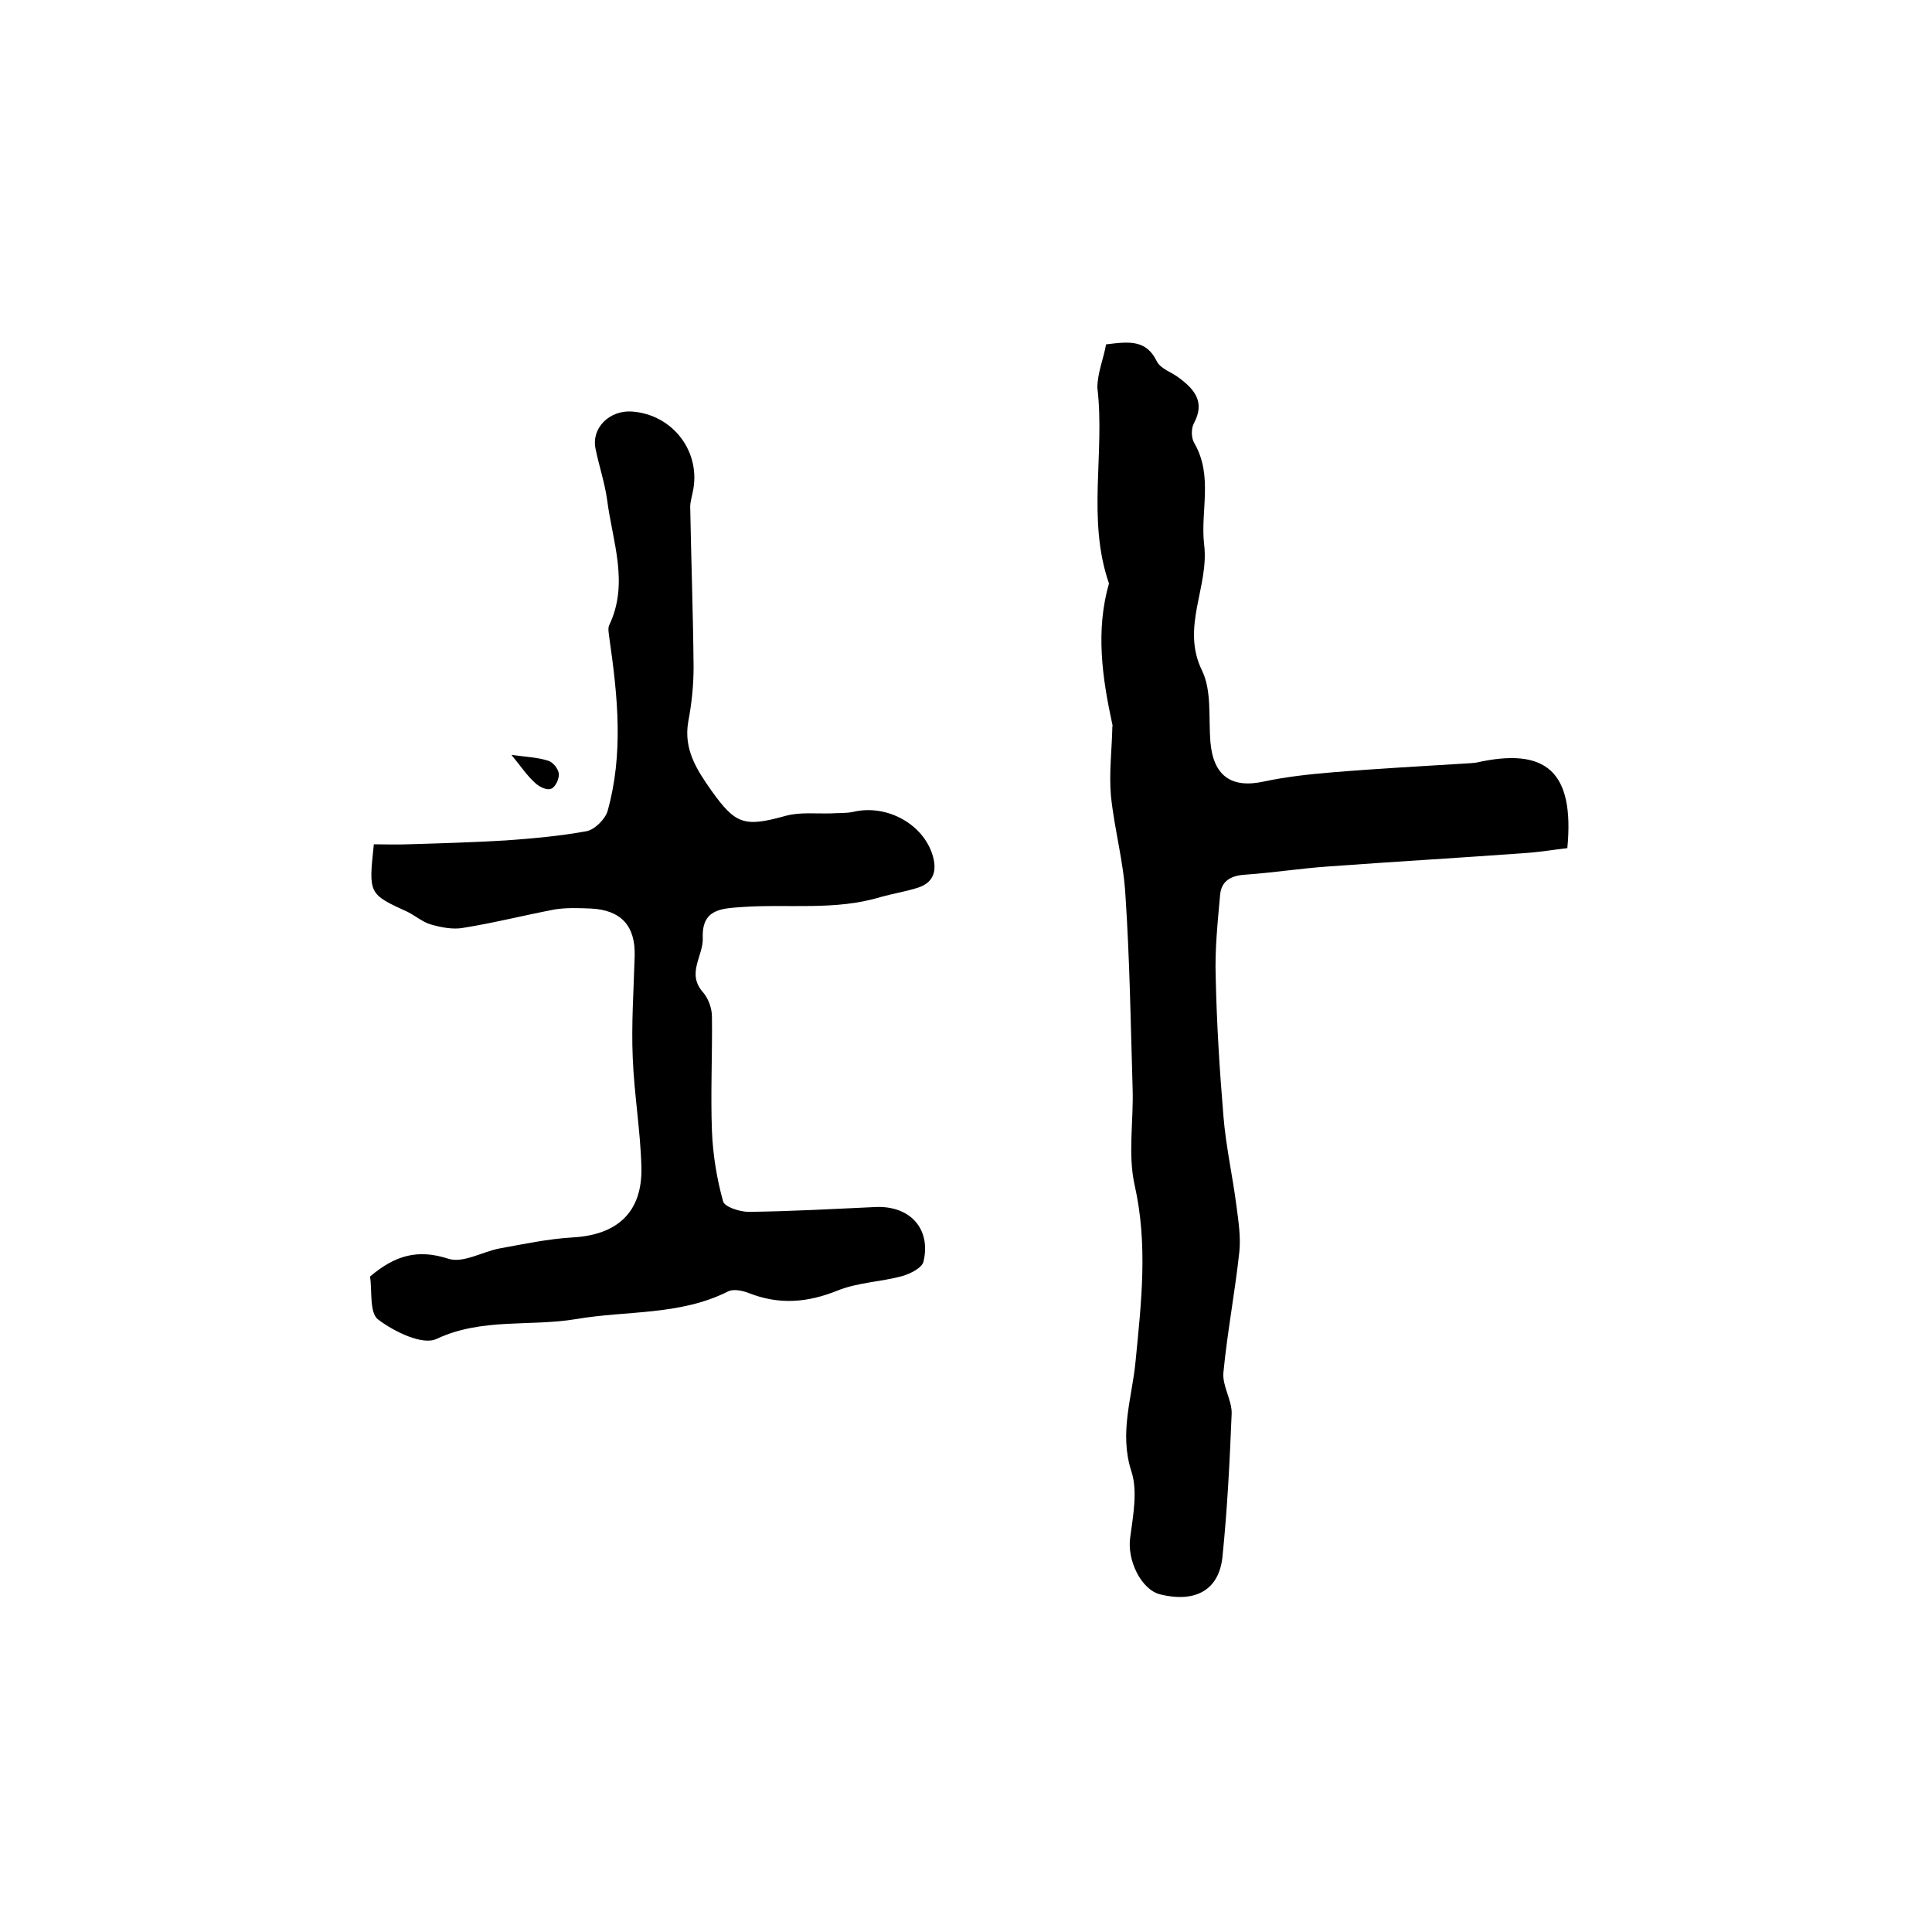
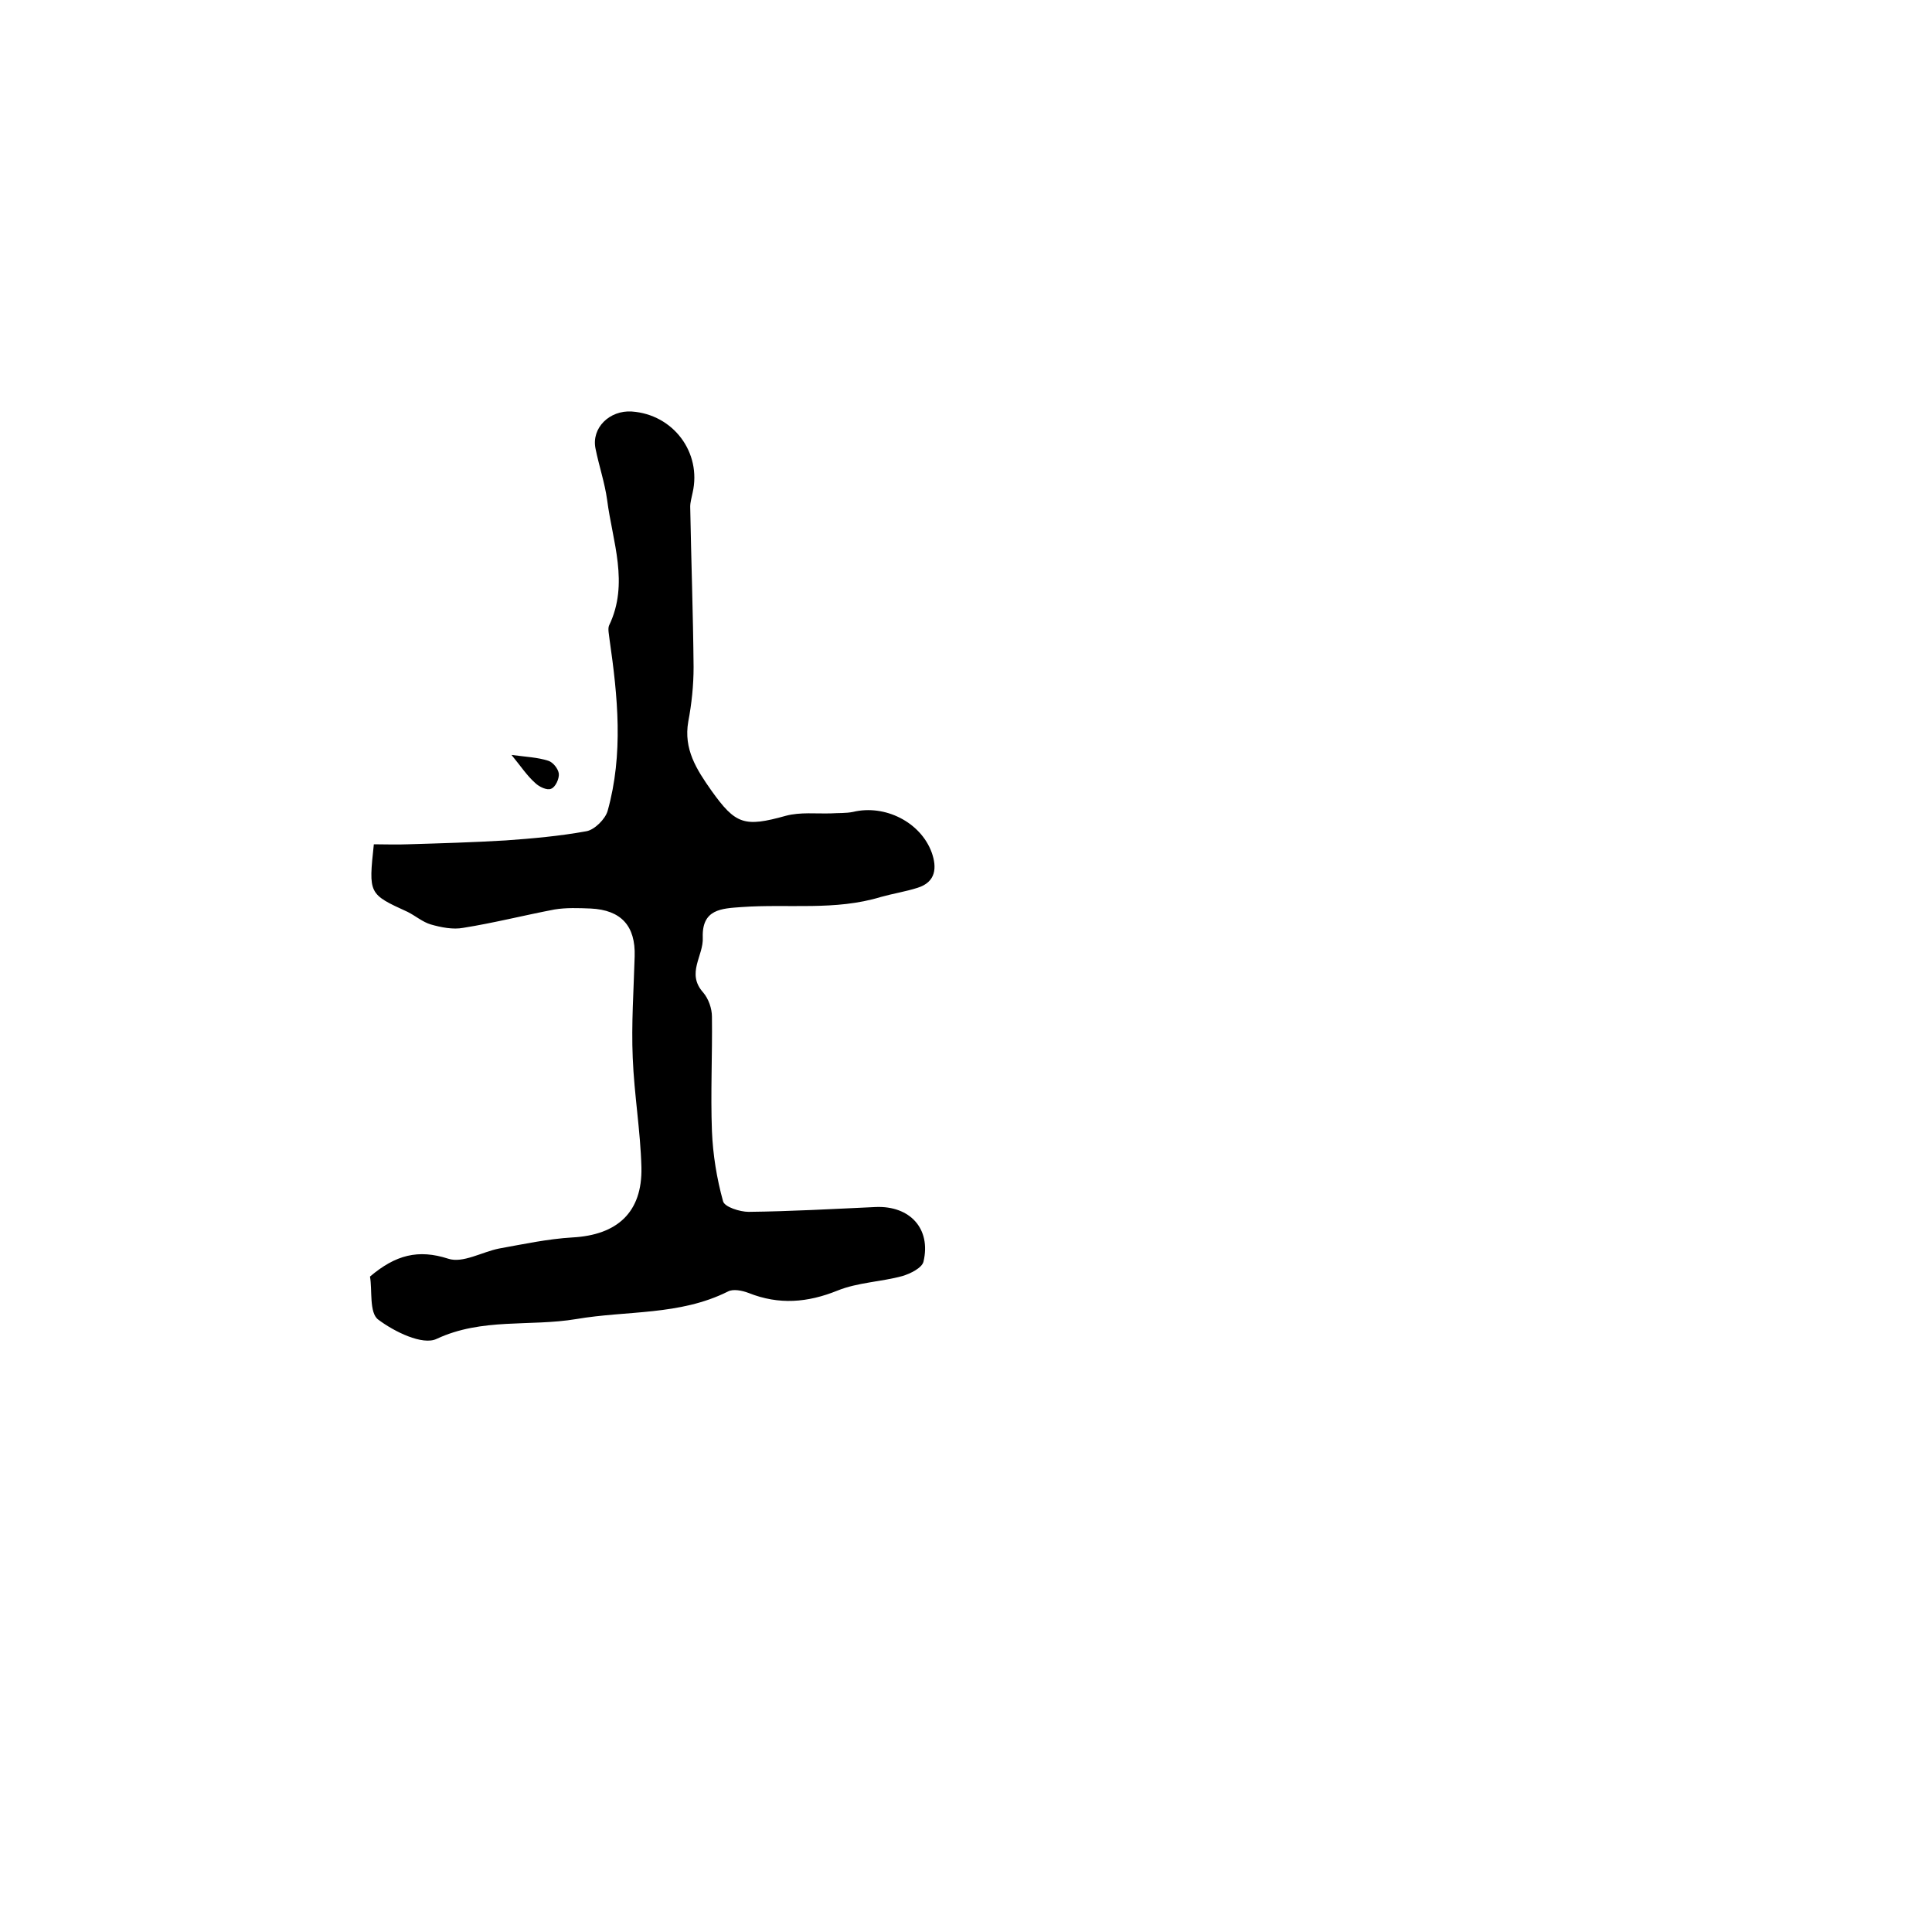
<svg xmlns="http://www.w3.org/2000/svg" version="1.1" id="图层_1" x="0px" y="0px" viewBox="0 0 400 400" style="enable-background:new 0 0 400 400;" xml:space="preserve">
  <style type="text/css">
	.st0{fill:#FFFFFF;}
</style>
  <g>
-     <path d="M229,71.3c4.8-0.6,8.3-1,10.5,3.5c0.8,1.6,3.2,2.3,4.7,3.5c3.2,2.4,5.3,5,3,9.3c-0.6,1.1-0.6,3.1,0.1,4.2   c3.9,6.8,1.2,14,2,20.9c1.1,8.8-4.9,17.1-0.4,26.2c2,4.2,1.3,9.7,1.7,14.7c0.6,7,4.3,9.7,11.1,8.2c4.7-1,9.4-1.5,14.2-1.9   c9.6-0.8,19.2-1.3,28.7-1.9c0.3,0,0.7-0.1,1-0.1c14.6-3.3,20.4,1.9,18.9,17.7c-2.7,0.3-5.6,0.8-8.5,1c-13.7,1-27.4,1.8-41.1,2.8   c-5.7,0.4-11.4,1.3-17.2,1.7c-3,0.2-4.9,1.4-5.1,4.3c-0.5,5.6-1.1,11.2-0.9,16.9c0.2,9.6,0.8,19.2,1.6,28.8   c0.5,6.2,1.9,12.4,2.7,18.6c0.4,3.1,0.9,6.3,0.6,9.4c-0.9,8.4-2.5,16.7-3.3,25c-0.3,2.8,1.8,5.8,1.7,8.6   c-0.4,9.9-0.9,19.8-1.9,29.6c-0.7,6.9-5.6,9.6-12.9,7.8c-4-1-6.9-7.2-6.2-11.8c0.6-4.6,1.6-9.7,0.2-13.8   c-2.5-7.9,0.2-15.2,0.9-22.6c1.2-12.3,2.6-24.2-0.2-36.6c-1.4-6.3-0.2-13.2-0.4-19.8c-0.4-13.4-0.6-26.9-1.5-40.3   c-0.4-6.9-2.3-13.6-3-20.5c-0.4-4.7,0.2-9.5,0.3-14.2c0-0.2,0.1-0.3,0-0.5c-2.1-9.7-3.5-19.4-0.7-29.2c-4.6-13.3-0.8-27-2.4-40.5   C227.2,77.2,228.5,74.2,229,71.3z" />
    <path d="M76.6,264.3c5.3-4.5,10-5.7,16.2-3.7c3,1,7-1.4,10.5-2.1c5-0.9,10.1-2,15.2-2.3c9.3-0.5,14.5-5.2,14.3-14.5   c-0.2-7.6-1.5-15.1-1.8-22.7c-0.3-7,0.2-14,0.4-21c0.2-6.3-2.8-9.6-9.1-9.9c-2.5-0.1-5.1-0.2-7.5,0.2c-6.3,1.2-12.6,2.8-18.9,3.8   c-2.1,0.4-4.6-0.1-6.7-0.7c-1.7-0.5-3.2-1.8-4.8-2.6c-8.1-3.7-8.1-3.7-7-14c2.3,0,4.7,0.1,7.1,0c6.7-0.2,13.5-0.4,20.2-0.8   c5.6-0.4,11.2-0.9,16.7-1.9c1.7-0.3,3.9-2.5,4.4-4.2c3.3-11.8,2.1-23.7,0.4-35.5c-0.1-1-0.4-2.2-0.1-2.9c4.2-8.7,0.7-17.4-0.4-26   c-0.5-3.6-1.7-7.1-2.4-10.6c-0.9-4.3,2.9-8,7.5-7.7c8.6,0.6,14.5,8.5,12.6,16.8c-0.2,1-0.5,2-0.5,2.9c0.2,11.1,0.6,22.1,0.7,33.2   c0,3.8-0.4,7.6-1.1,11.3c-1,5.7,1.7,9.9,4.8,14.3c5,7,6.8,7.6,15.4,5.2c3-0.8,6.3-0.4,9.4-0.5c1.5-0.1,3,0,4.5-0.3   c6.6-1.6,14,2.1,16.3,8.4c1.1,3.1,0.9,6.1-2.9,7.3c-2.5,0.8-5.1,1.2-7.6,1.9c-9.5,2.9-19.2,1.4-28.9,2.1c-4.1,0.3-8.2,0.4-8,6.3   c0.2,3.8-3.5,7.4,0.1,11.4c1.1,1.3,1.8,3.3,1.8,5c0.1,7.9-0.3,15.8,0,23.7c0.2,4.9,1,9.8,2.3,14.5c0.3,1.2,3.5,2.2,5.3,2.2   c8.8-0.1,17.5-0.6,26.3-1c7.1-0.3,11.5,4.5,9.9,11.3c-0.3,1.3-2.7,2.5-4.4,3c-4.4,1.2-9.2,1.3-13.4,3c-6.2,2.5-12.1,3-18.4,0.5   c-1.3-0.5-3.2-0.9-4.3-0.3c-10,5-20.9,3.9-31.4,5.7c-9.6,1.6-19.5-0.3-28.9,4.1c-2.9,1.4-8.8-1.5-12.1-4   C76.4,271.8,77.1,267,76.6,264.3z" />
    <path d="M105.9,156.3c3,0.4,5.4,0.5,7.6,1.2c1,0.3,2.1,1.7,2.2,2.7c0.1,1-0.7,2.8-1.6,3.1c-0.8,0.4-2.5-0.4-3.3-1.2   C109.1,160.6,107.8,158.6,105.9,156.3z" />
  </g>
</svg>